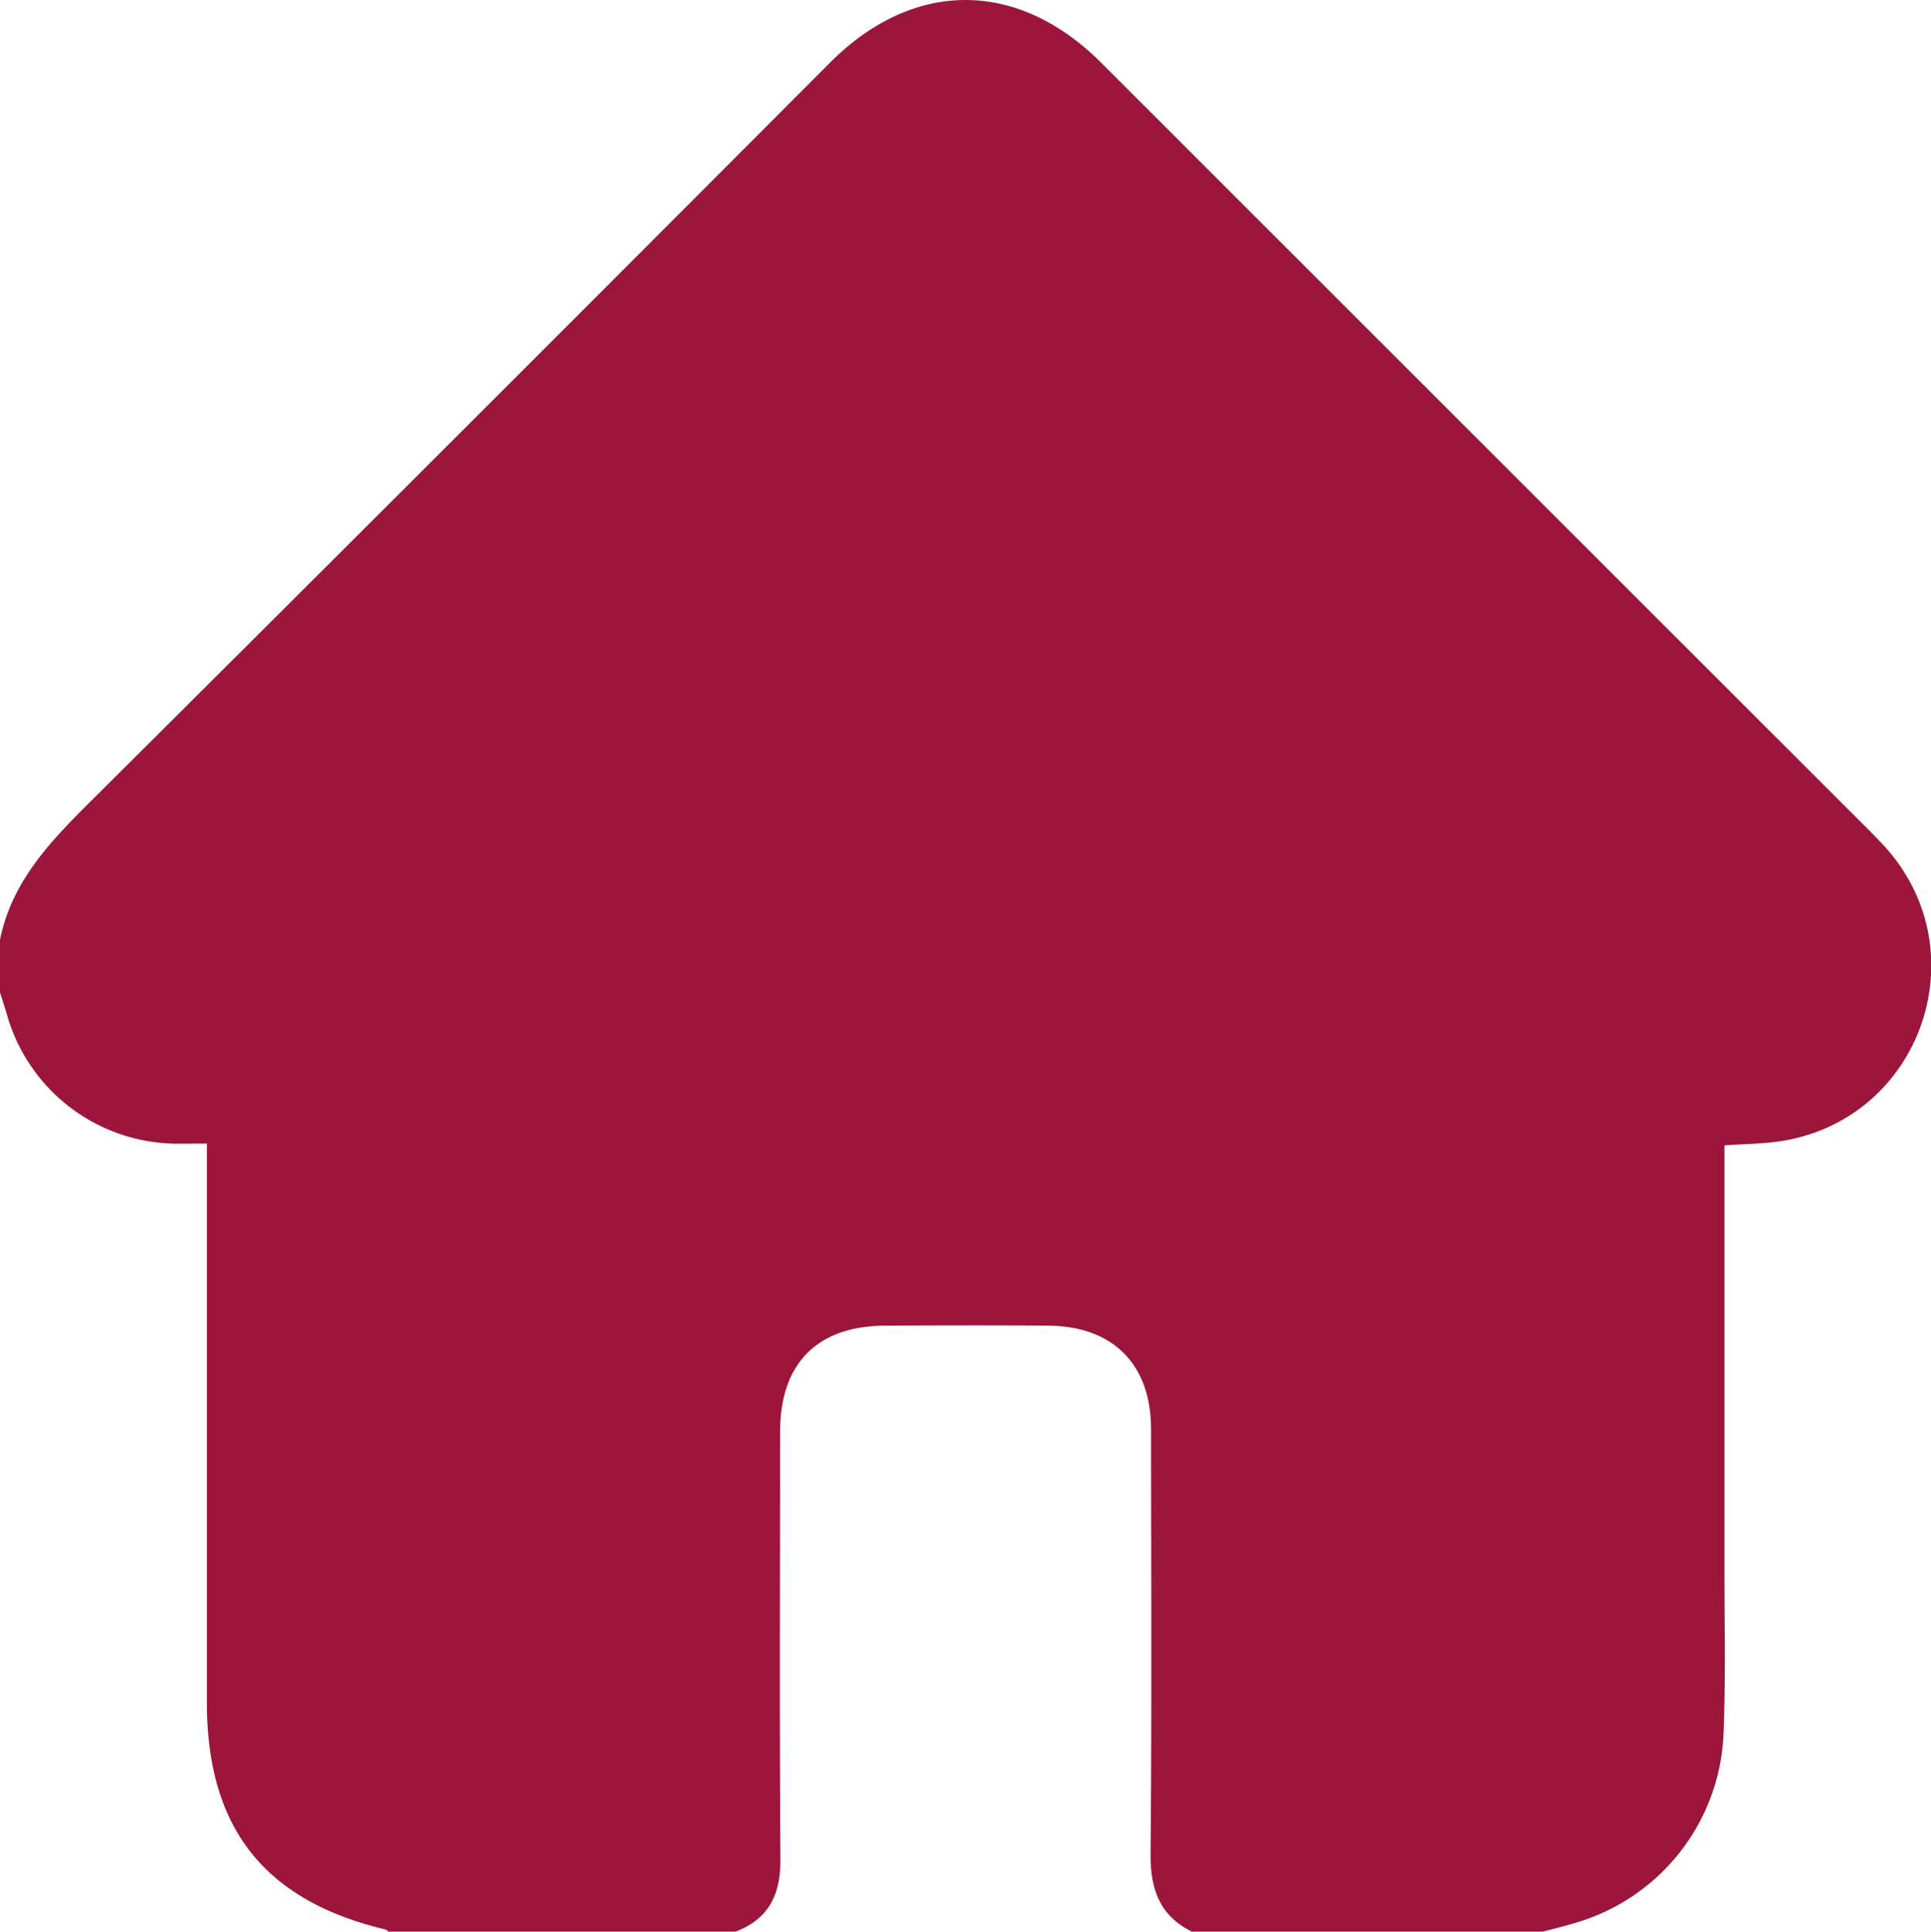
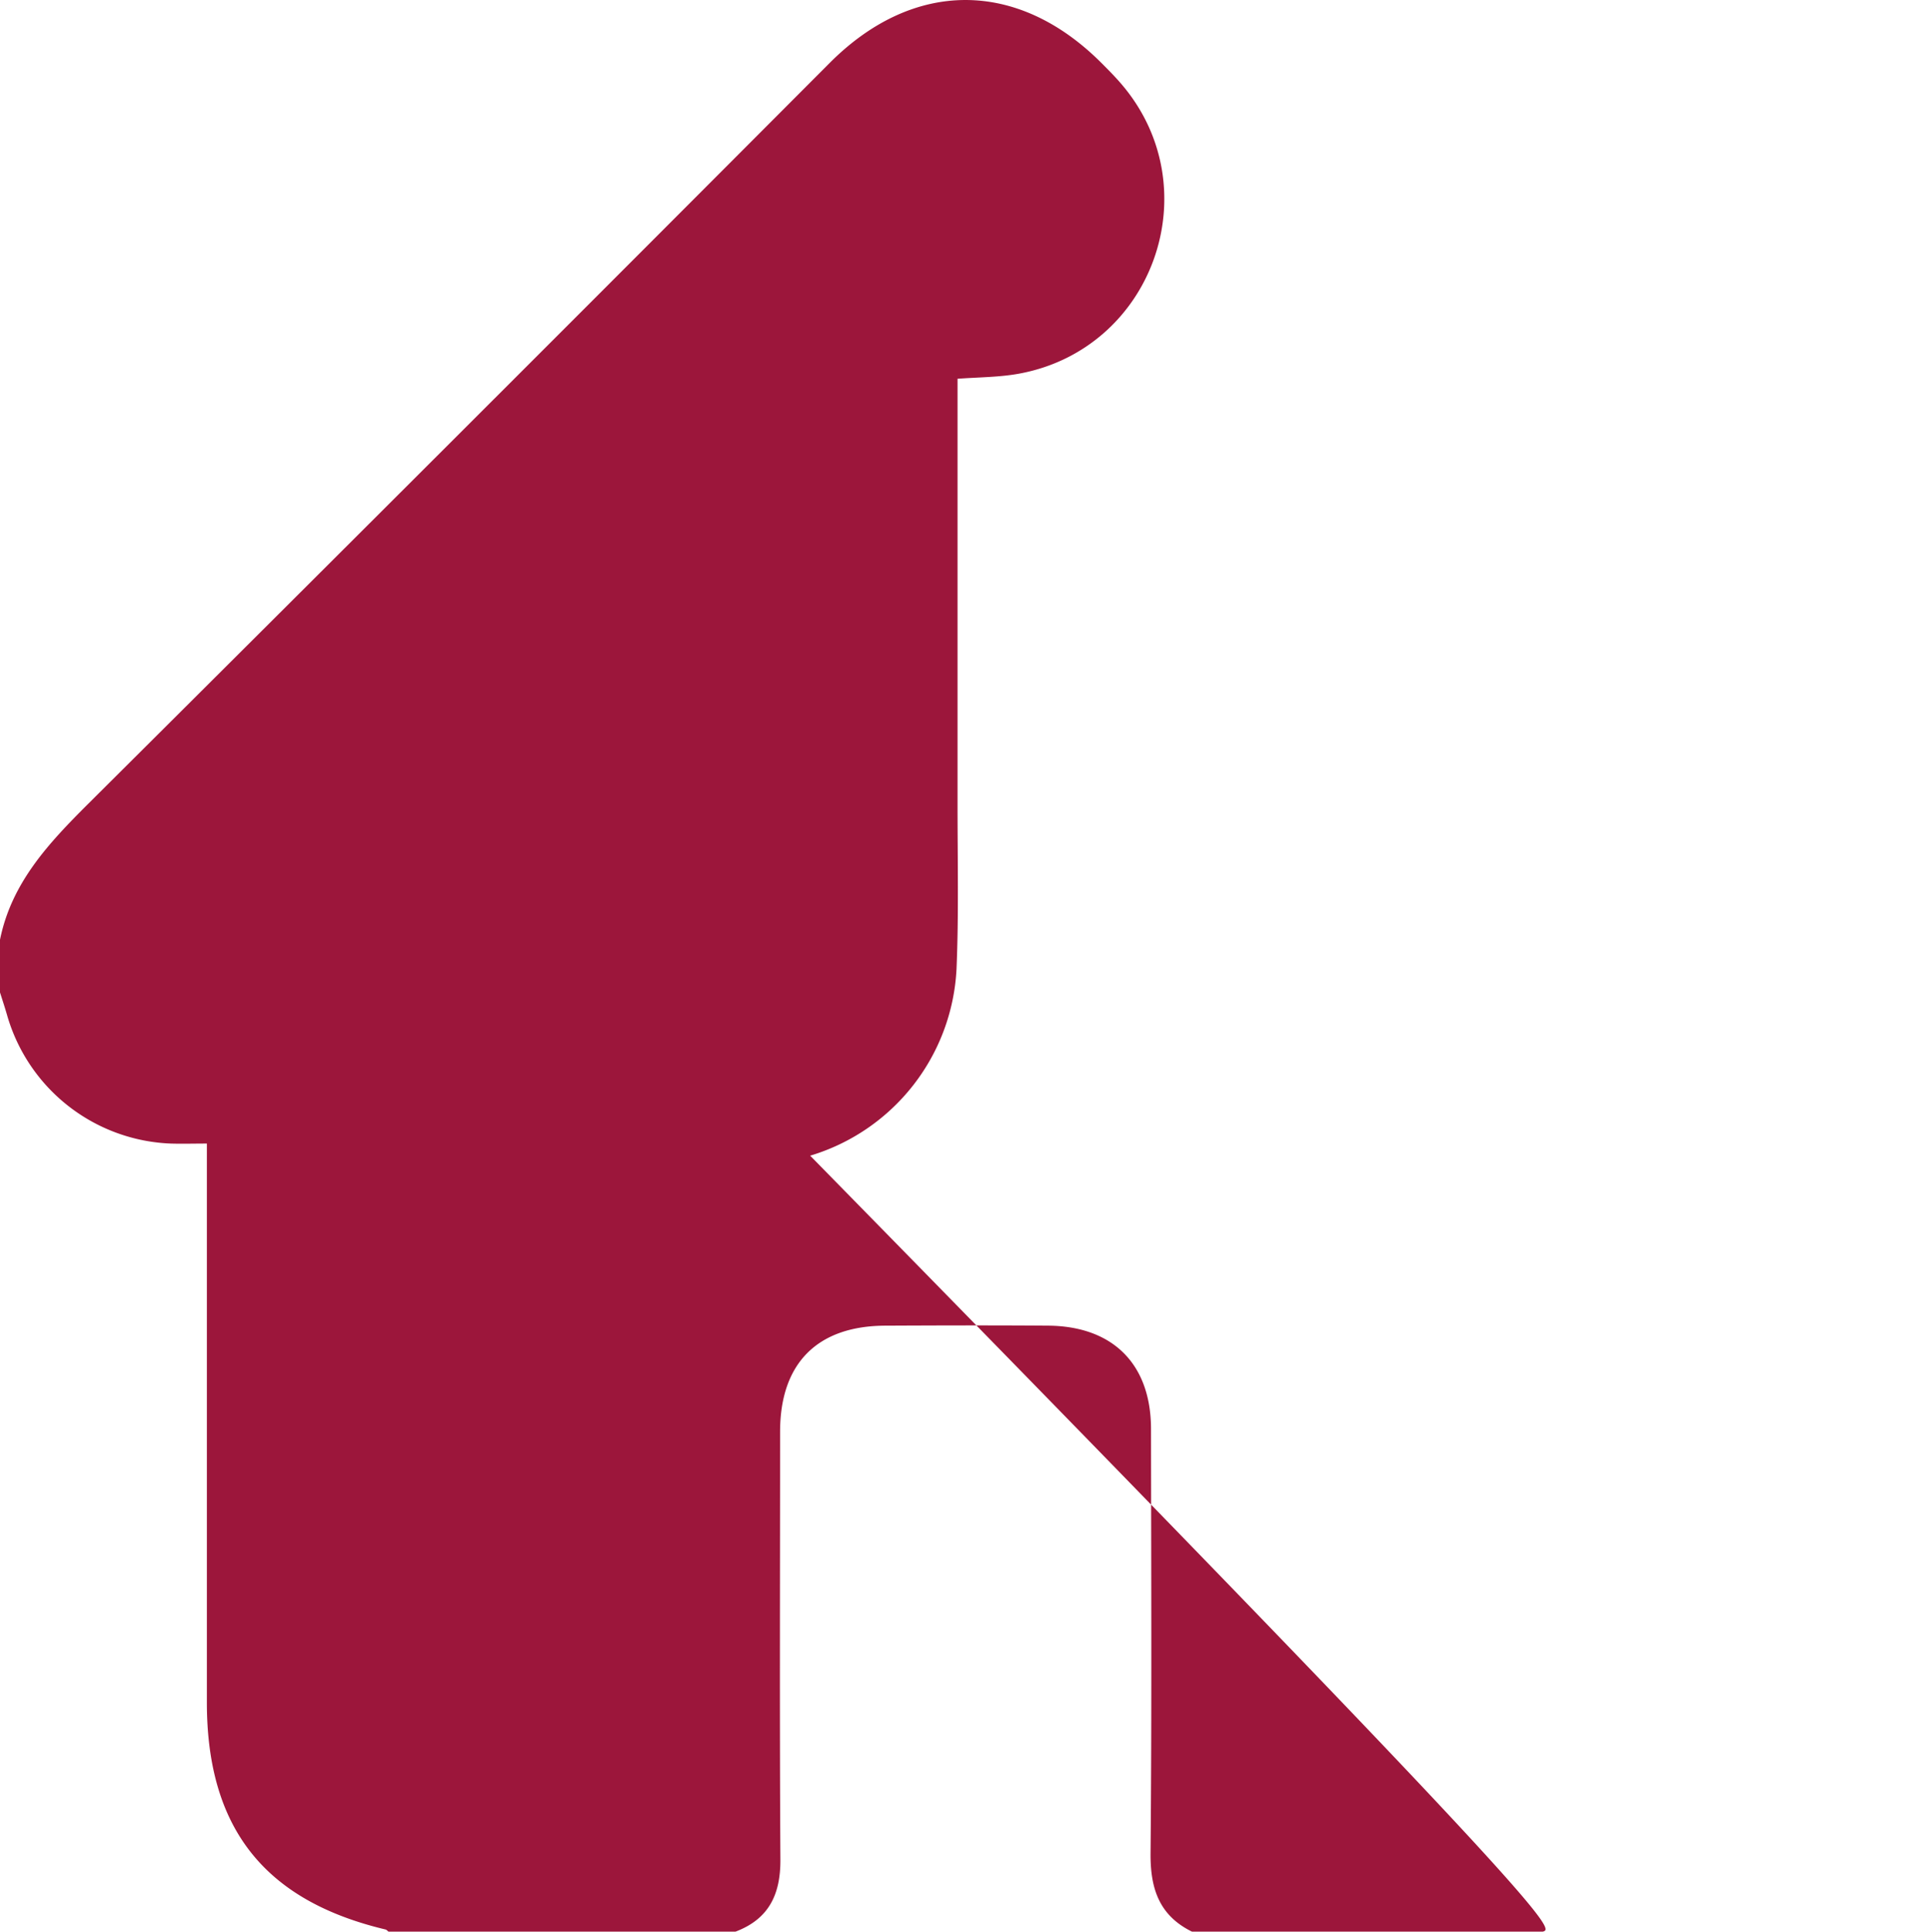
<svg xmlns="http://www.w3.org/2000/svg" id="Ebene_5" data-name="Ebene 5" viewBox="0 0 379.35 379.45">
  <defs>
    <style>.cls-1{fill:#9c163b;}</style>
  </defs>
  <title>home-run_rot_transparent</title>
-   <path class="cls-1" d="M396.06,627H327.14c-6.45-3.18-8.2-8.49-8.13-15.44.25-27.75.12-55.51.09-83.27,0-12.73-7.46-20.23-20.22-20.32-10.62-.08-21.23-.05-31.84,0-13.49,0-20.81,7.39-20.81,20.85,0,28-.11,56,.06,84,.05,6.85-2.25,11.7-8.81,14.18H169.3c-.19-.14-.37-.37-.58-.42-23.84-5.67-35.1-20-35.1-44.59q0-52.35,0-104.69V472.2c-2.7,0-4.89.07-7.08,0A34.87,34.87,0,0,1,94.38,447c-.43-1.5-.93-3-1.4-4.49V432.17c2.26-11.22,9.59-19,17.38-26.76q73-72.65,145.7-145.56c16.4-16.39,36.83-16.37,53.27.06L460,410.5c1.4,1.4,2.79,2.8,4.07,4.31,17.32,20.42,6.13,51.91-20.23,56.75-3.82.7-7.77.69-12.08,1v4.48q0,39.63,0,79.27c0,10.74.25,21.49-.2,32.21a40.41,40.41,0,0,1-28.75,36.65C400.55,625.88,398.29,626.42,396.06,627Z" transform="translate(-92.98 -247.57)" />
+   <path class="cls-1" d="M396.06,627H327.14c-6.45-3.18-8.2-8.49-8.13-15.44.25-27.75.12-55.51.09-83.27,0-12.73-7.46-20.23-20.22-20.32-10.62-.08-21.23-.05-31.84,0-13.49,0-20.81,7.39-20.81,20.85,0,28-.11,56,.06,84,.05,6.85-2.25,11.7-8.81,14.18H169.3c-.19-.14-.37-.37-.58-.42-23.84-5.67-35.1-20-35.1-44.59q0-52.35,0-104.69V472.2c-2.7,0-4.89.07-7.08,0A34.87,34.87,0,0,1,94.38,447c-.43-1.5-.93-3-1.4-4.49V432.17c2.26-11.22,9.59-19,17.38-26.76q73-72.65,145.7-145.56c16.4-16.39,36.83-16.37,53.27.06c1.4,1.4,2.79,2.8,4.07,4.31,17.32,20.42,6.13,51.91-20.23,56.75-3.82.7-7.77.69-12.08,1v4.48q0,39.63,0,79.27c0,10.74.25,21.49-.2,32.21a40.41,40.41,0,0,1-28.75,36.65C400.55,625.88,398.29,626.42,396.06,627Z" transform="translate(-92.98 -247.57)" />
</svg>